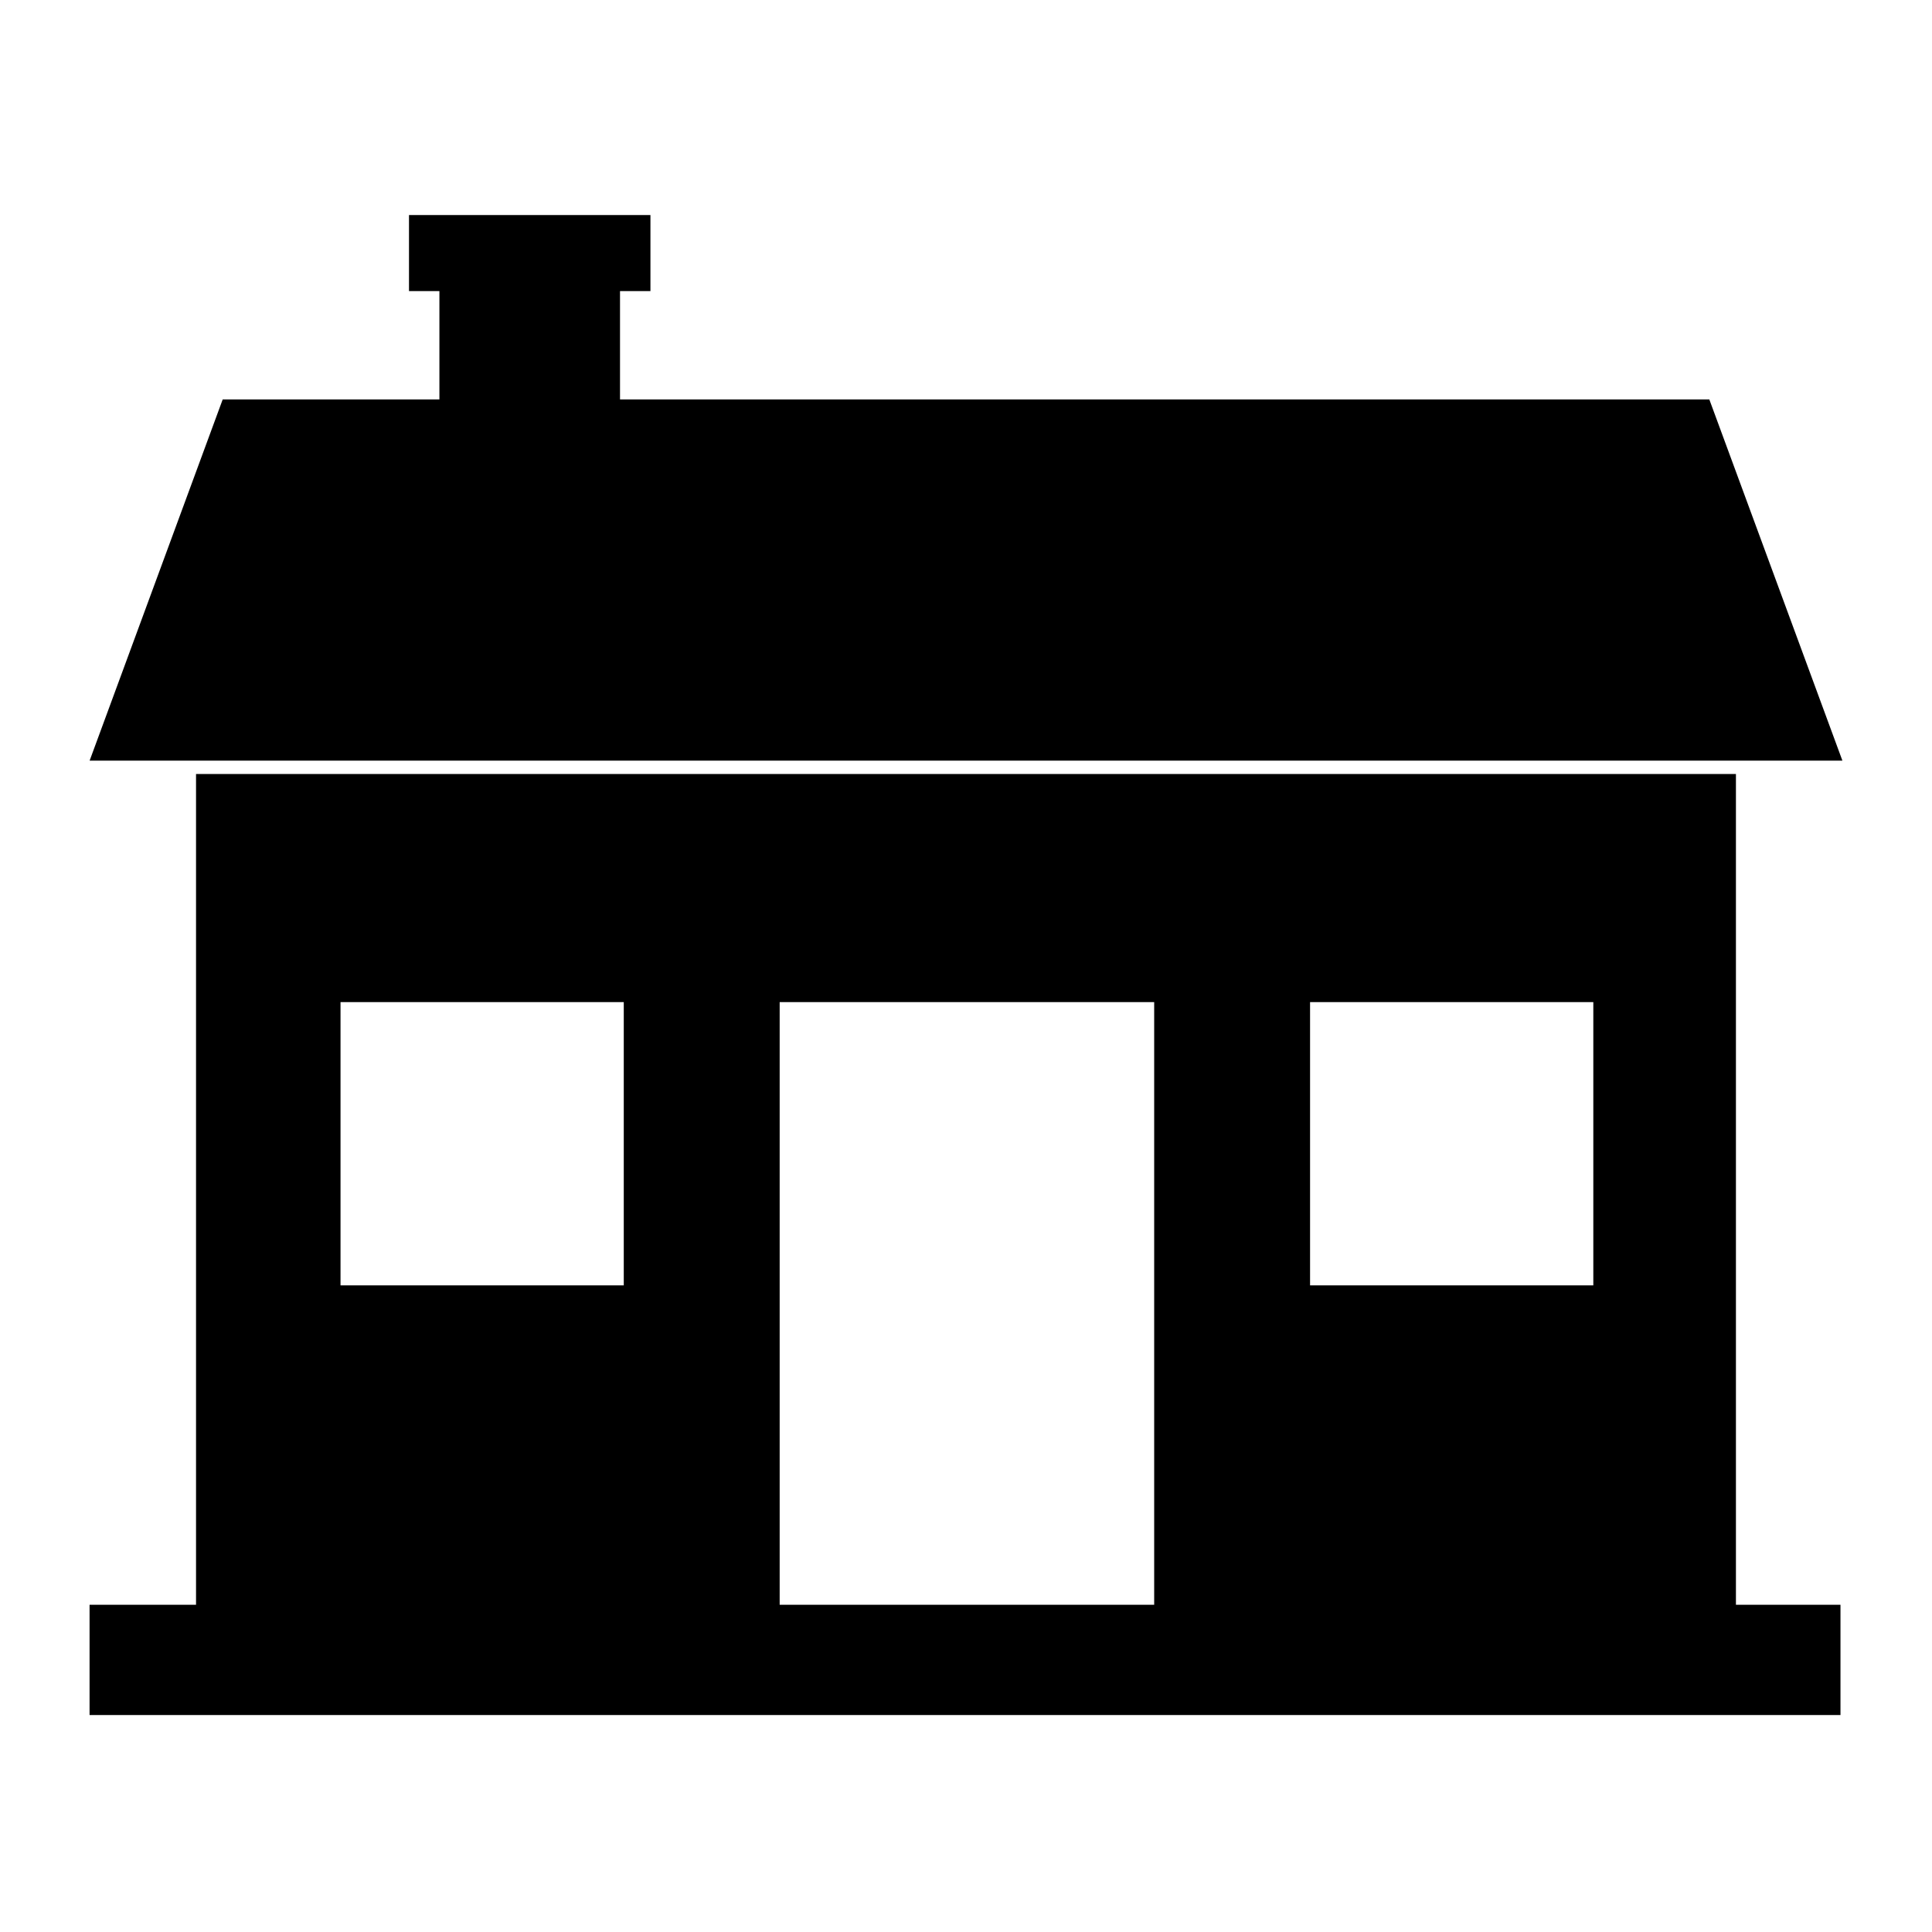
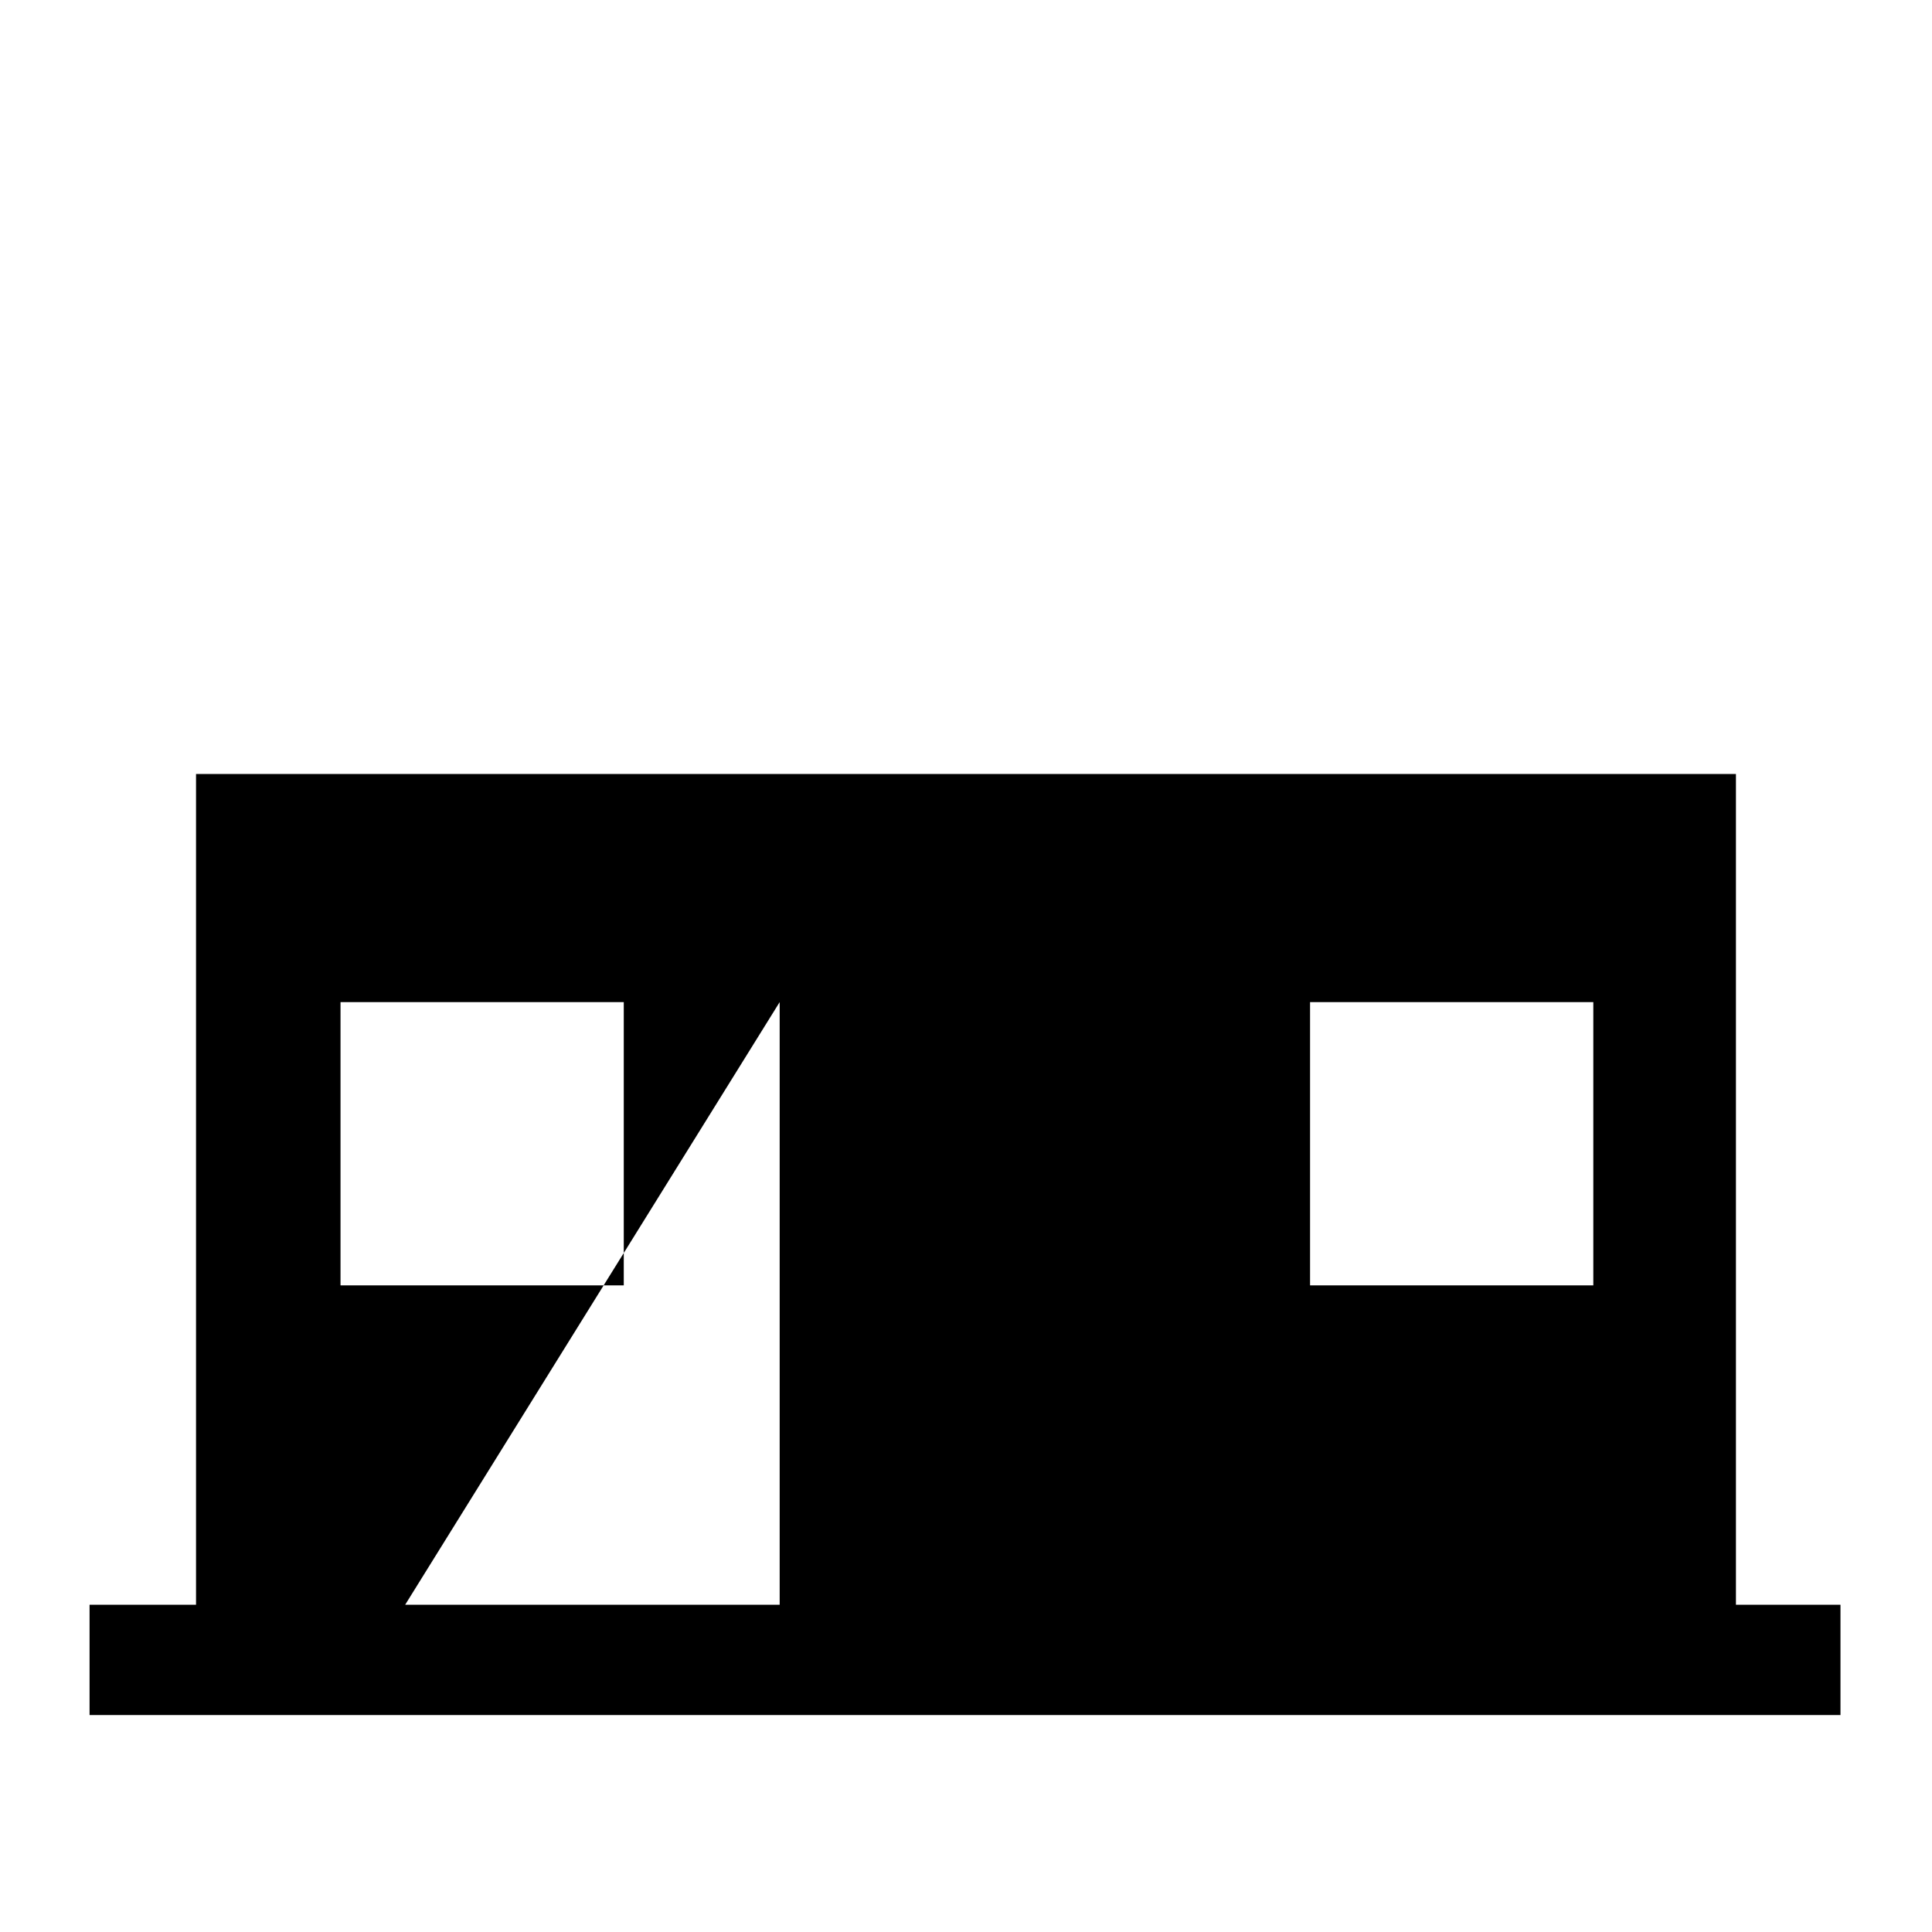
<svg xmlns="http://www.w3.org/2000/svg" fill="#000000" width="800px" height="800px" version="1.1" viewBox="144 144 512 512">
  <g>
-     <path d="m604.04 569.28v-220.16h-408.09v220.16h-28.215v29.223h464.01v-29.223zm-112.86-159.71h75.066v75.066h-75.066zm-256.94 0h75.066v75.066h-75.066zm116.38 0h99.25v159.71h-99.25z" />
-     <path d="m596.99 249.86h-288.68v-28.719h8.062v-20.152h-63.984v20.152h8.059v28.719h-57.434l-35.266 95.723h464.51z" />
+     <path d="m604.04 569.28v-220.16h-408.09v220.16h-28.215v29.223h464.01v-29.223zm-112.86-159.71h75.066v75.066h-75.066zm-256.94 0h75.066v75.066h-75.066zm116.38 0v159.71h-99.25z" />
  </g>
</svg>